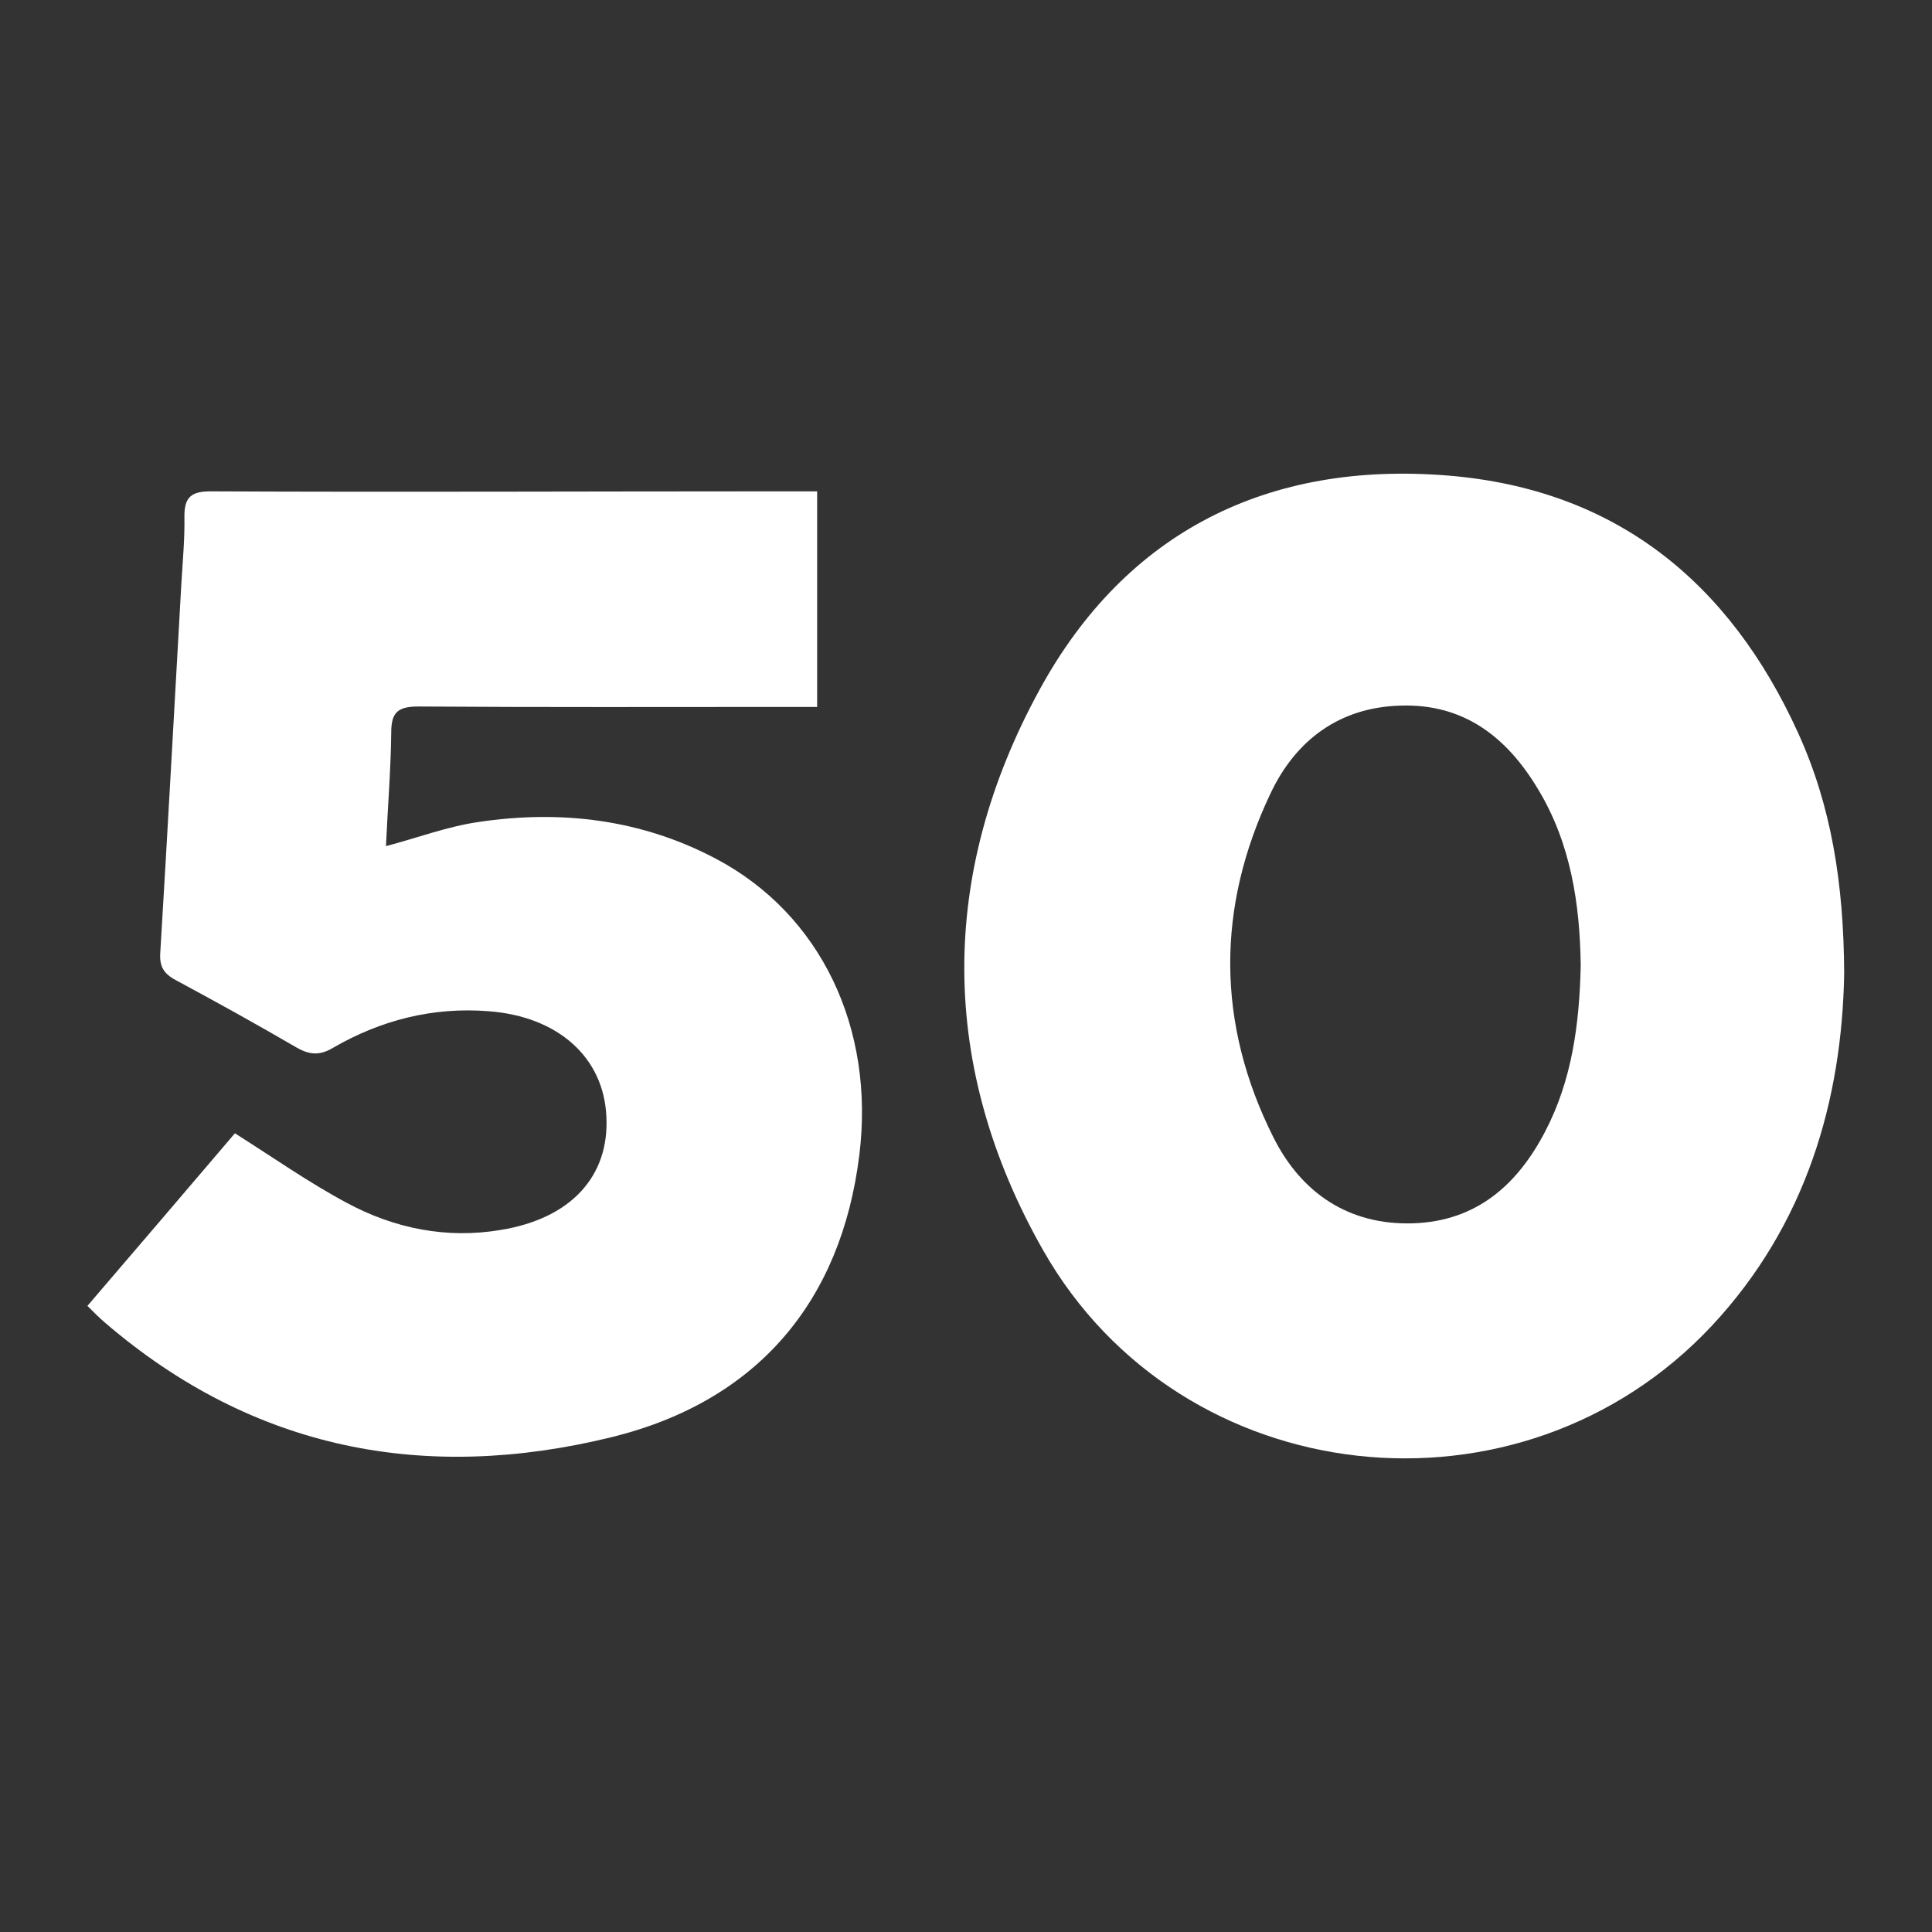
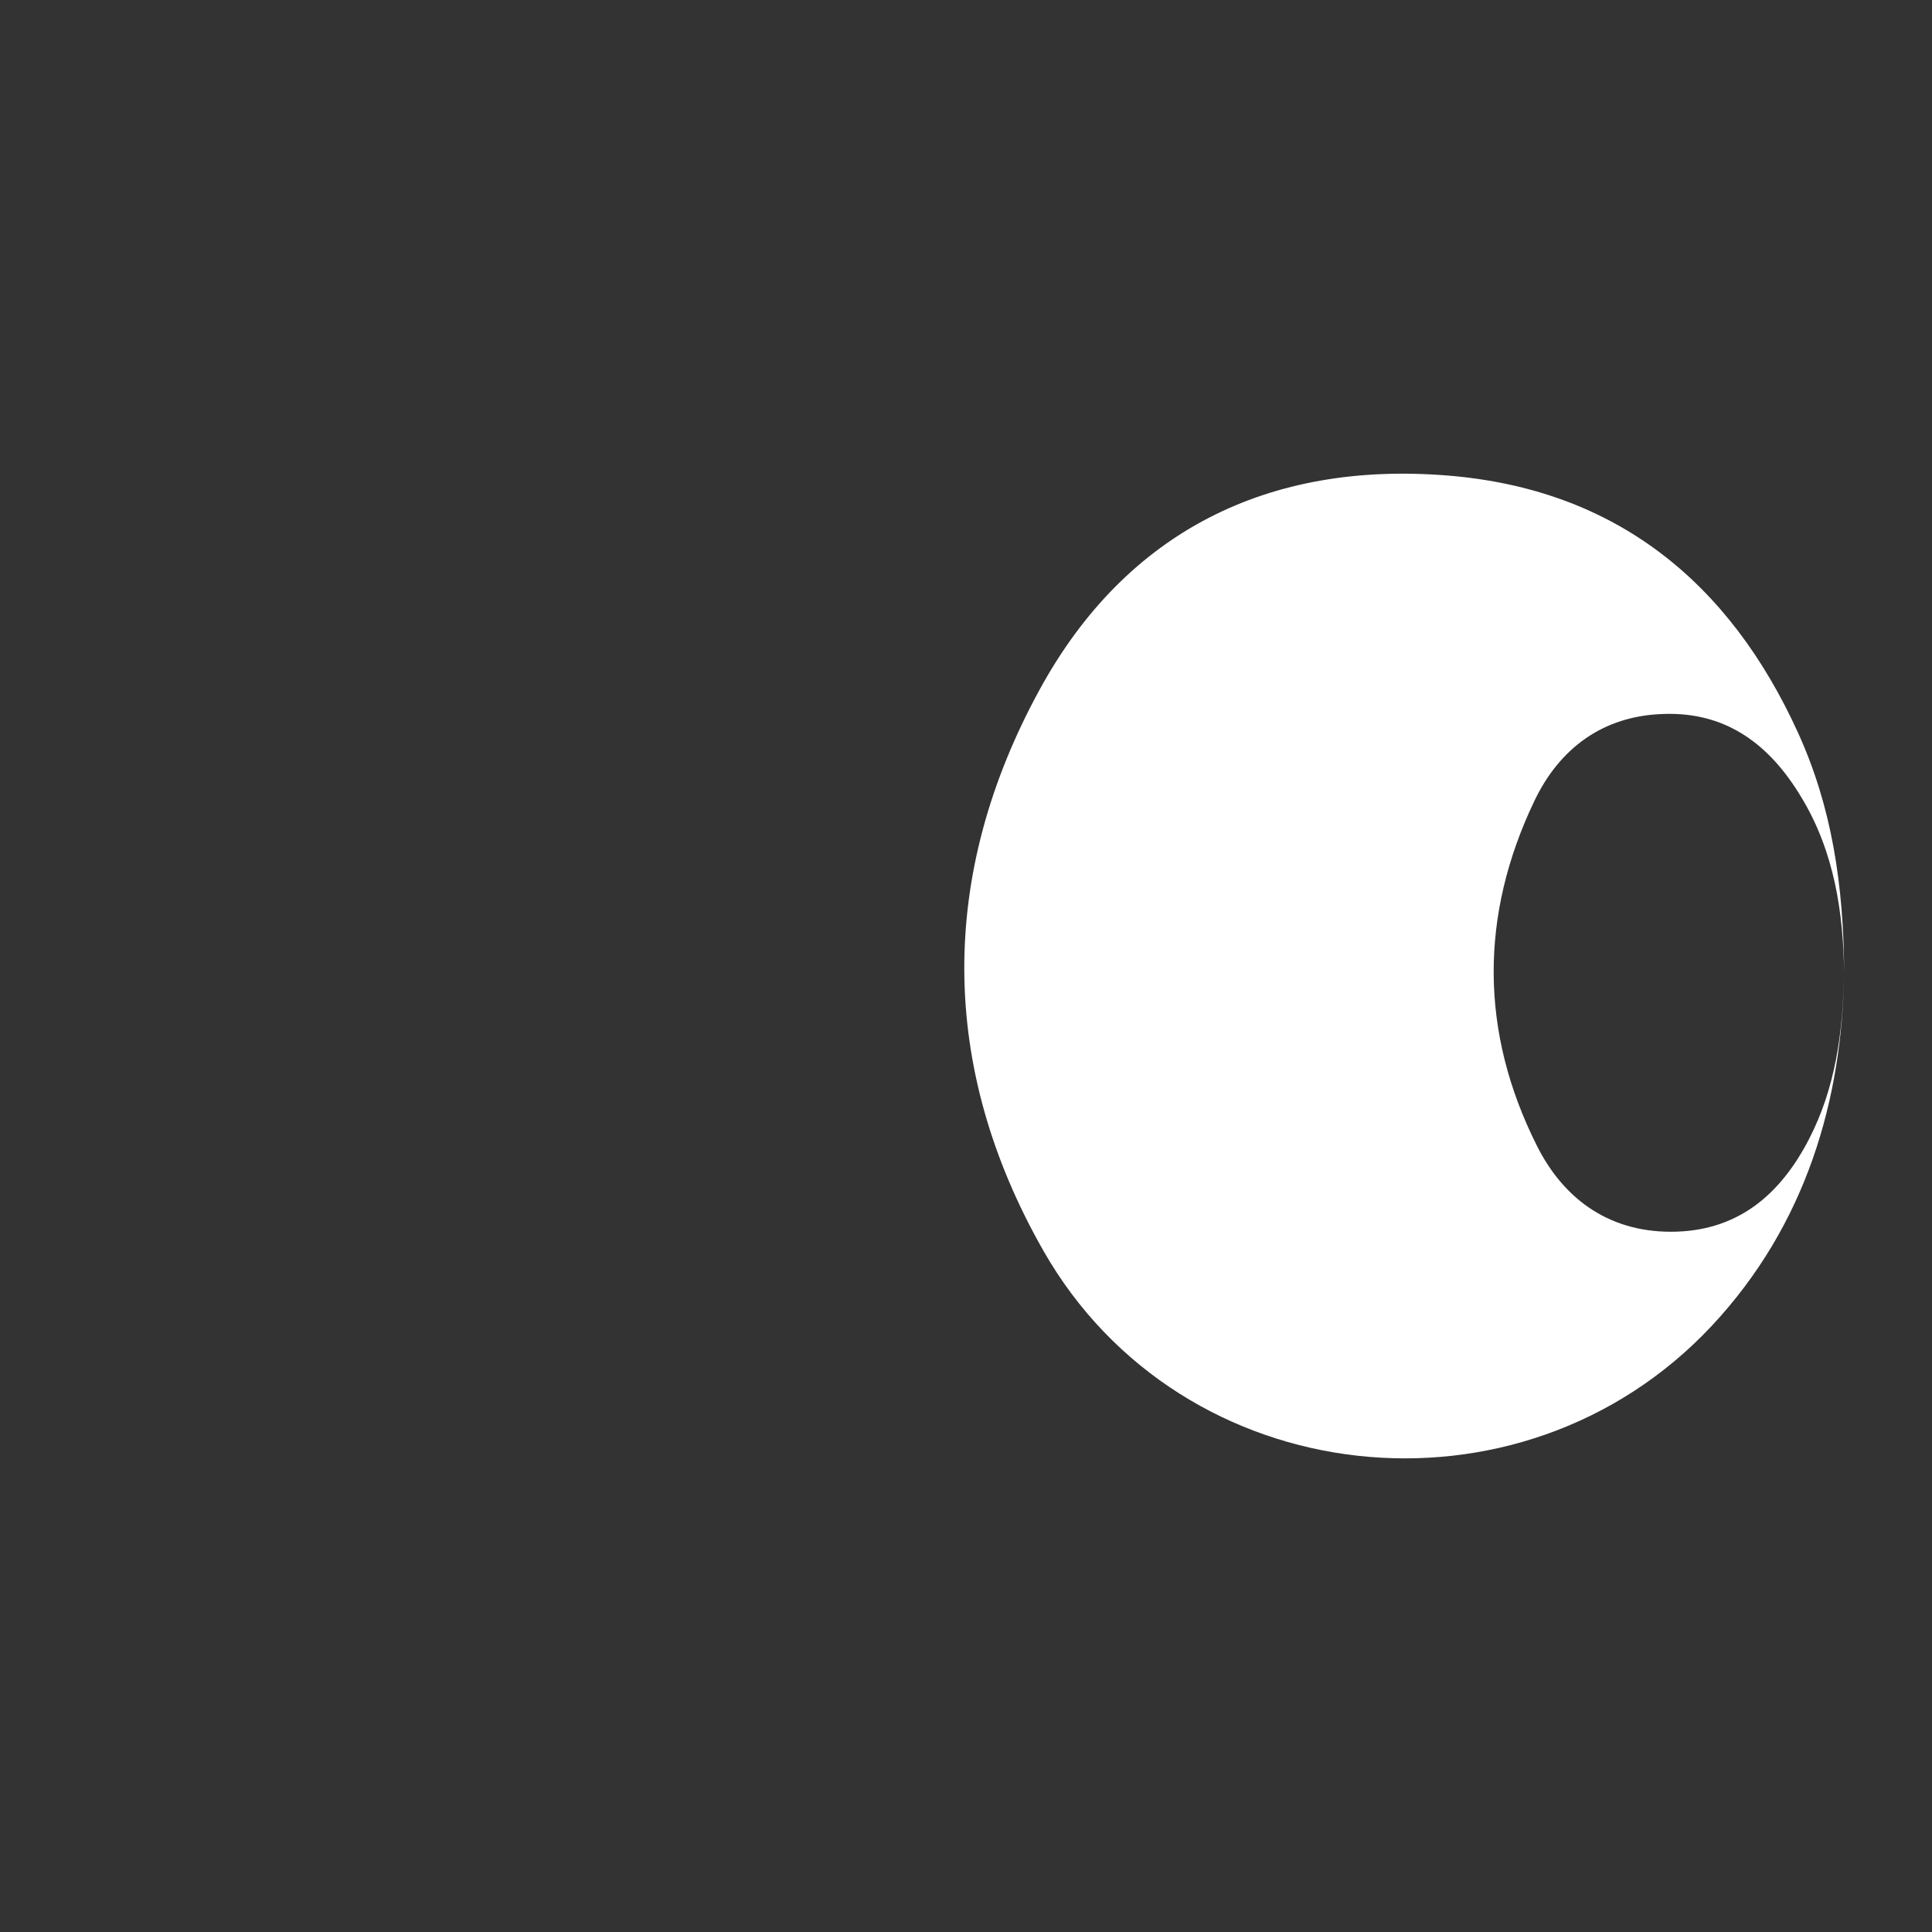
<svg xmlns="http://www.w3.org/2000/svg" id="Layer_1" viewBox="0 0 44 44">
  <rect x="0" y="0" width="44" height="44" fill="#333333" stroke="none" />
  <defs>
    <style>
      .cls-1 {
        fill: #fff;
      }
    </style>
  </defs>
-   <path class="cls-1" d="M42,22.17c-.05,2.88-.86,5.72-3.02,8.03-4.35,4.64-12.07,3.81-15.22-1.72-2.38-4.18-2.39-8.56-.08-12.78,1.97-3.6,5.21-5.2,9.29-4.87,3.83.31,6.42,2.43,7.98,5.86.76,1.67,1.04,3.44,1.05,5.48ZM36,21.98c-.02-1.38-.22-2.77-.98-4.02-.71-1.18-1.69-1.94-3.13-1.89-1.39.04-2.38.79-2.95,1.99-1.24,2.6-1.24,5.25.06,7.84.63,1.26,1.71,2.01,3.19,1.96,1.44-.05,2.37-.88,3-2.09.61-1.17.78-2.44.81-3.78Z" />
-   <path class="cls-1" d="M2,29.73c1.14-1.33,2.26-2.64,3.35-3.92.87.55,1.68,1.12,2.54,1.58,1.09.59,2.29.83,3.52.62,1.59-.26,2.47-1.22,2.4-2.58-.06-1.35-1.1-2.28-2.68-2.4-1.27-.1-2.45.2-3.54.83-.3.18-.53.17-.83,0-.91-.53-1.83-1.04-2.76-1.54-.28-.15-.37-.32-.35-.62.17-2.8.32-5.6.48-8.4.03-.52.08-1.03.07-1.55,0-.44.17-.56.6-.56,4.22.02,8.43,0,12.65,0,.37,0,.75,0,1.16,0v4.91c-.2,0-.4,0-.61,0-2.82,0-5.65.01-8.47-.01-.48,0-.62.14-.62.6-.01.85-.08,1.71-.12,2.58.72-.19,1.41-.45,2.11-.55,1.88-.28,3.71-.06,5.41.84,2.38,1.26,3.62,3.85,3.26,6.75-.41,3.32-2.31,5.6-5.64,6.42-4.24,1.04-8.15.3-11.53-2.6-.13-.11-.26-.24-.41-.39Z" />
+   <path class="cls-1" d="M42,22.17c-.05,2.88-.86,5.72-3.02,8.03-4.35,4.64-12.07,3.81-15.22-1.72-2.38-4.18-2.39-8.56-.08-12.78,1.97-3.6,5.21-5.2,9.29-4.87,3.83.31,6.42,2.43,7.98,5.86.76,1.67,1.04,3.44,1.05,5.48Zc-.02-1.38-.22-2.77-.98-4.02-.71-1.18-1.69-1.94-3.13-1.89-1.39.04-2.38.79-2.95,1.99-1.24,2.6-1.24,5.25.06,7.84.63,1.26,1.71,2.01,3.19,1.96,1.44-.05,2.37-.88,3-2.09.61-1.17.78-2.44.81-3.78Z" />
</svg>